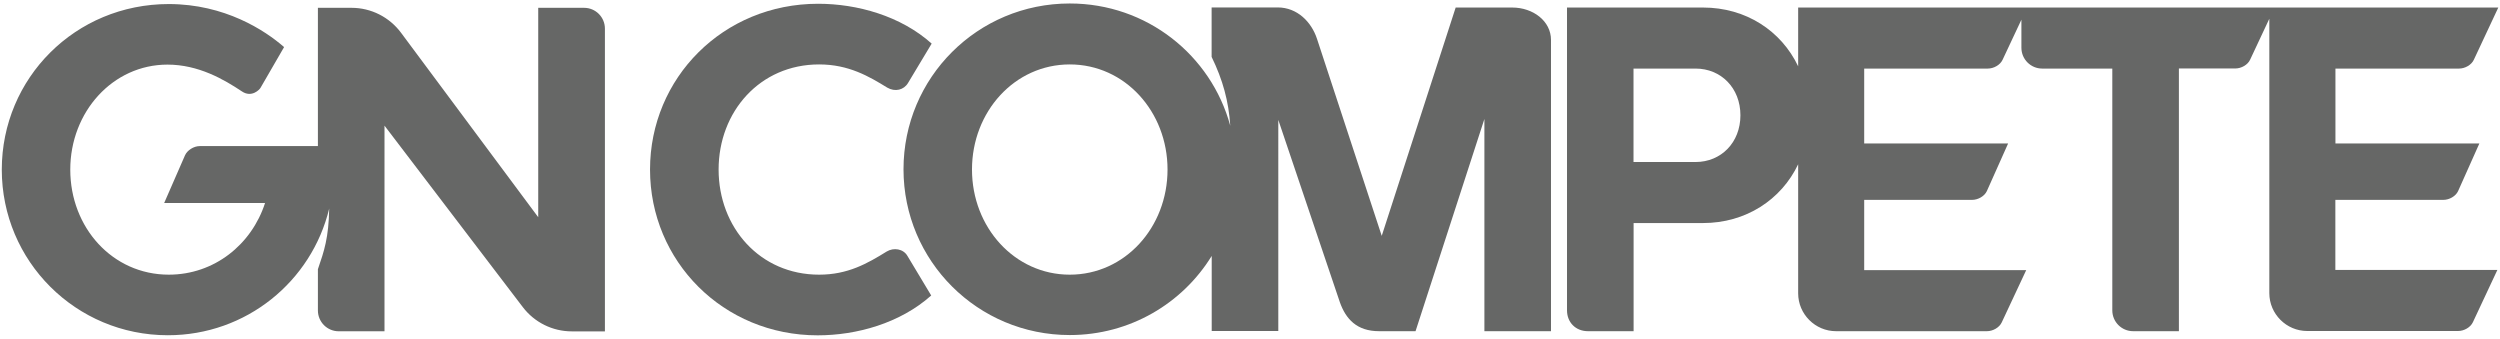
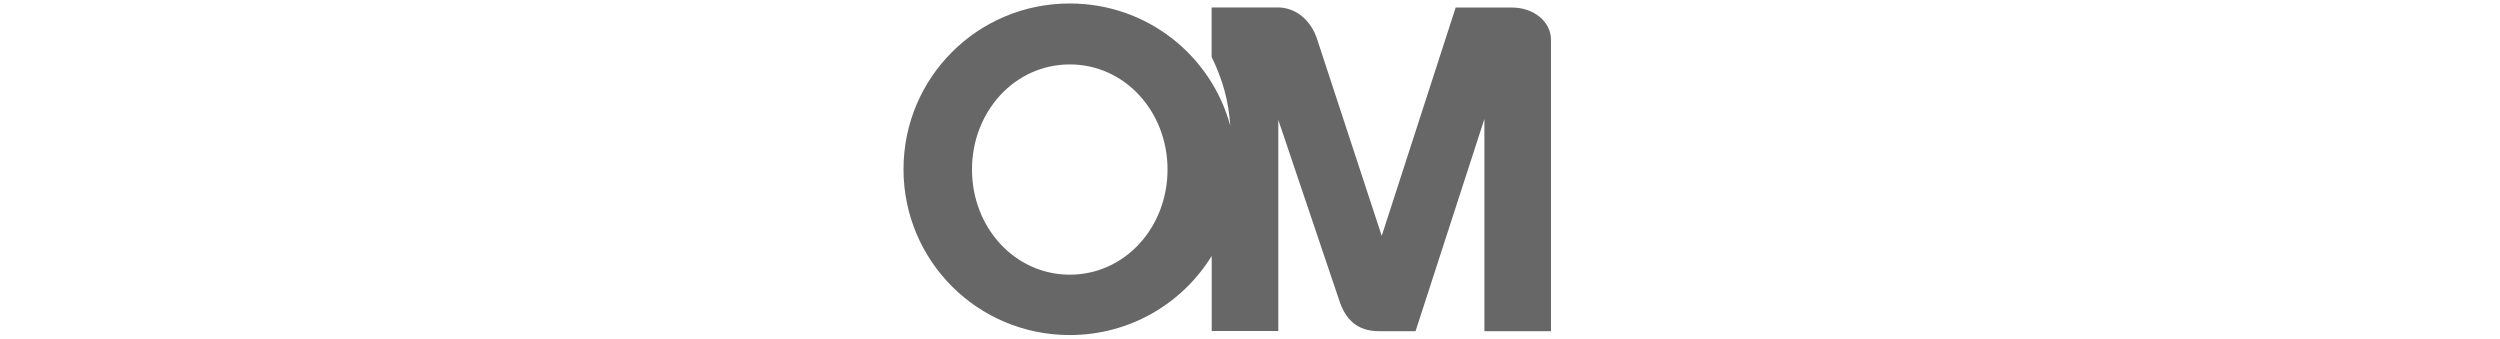
<svg xmlns="http://www.w3.org/2000/svg" id="Layer_1" version="1.1" viewBox="0 0 265.41 35.99">
  <defs>
    <style>
      .st0 {
        fill: #666766;
      }
    </style>
  </defs>
-   <path class="st0" d="M94.14,26.7c-2.07,1.28-4.13,2.46-7.18,2.46-6.29,0-10.67-5.02-10.67-11.16s4.38-11.16,10.67-11.16c3.15,0,5.31,1.28,7.23,2.46.84.49,1.77.25,2.21-.49l2.51-4.18c-3.29-2.95-7.92-4.23-12.05-4.23-10.08,0-17.85,7.87-17.85,17.6s7.77,17.6,17.8,17.6c4.13,0,8.75-1.28,12.05-4.23l-2.51-4.18c-.44-.79-1.48-.93-2.21-.49Z" />
-   <path class="st0" d="M247.92,21.2v.02h11.47c.64,0,1.32-.39,1.57-.93l2.26-5.06h-15.28v-7.95h13.12c.64,0,1.32-.39,1.57-.93l2.6-5.55h-74.33v6.24c-1.8-3.78-5.56-6.24-10.1-6.24h-14.44v32.15c0,1.28.93,2.21,2.21,2.21h4.86v-11.48h7.37c4.53,0,8.3-2.46,10.1-6.24v13.7c0,2.21,1.81,4.02,4.02,4.02h16.02c.64,0,1.32-.39,1.57-.93l2.6-5.55h-17.2v-7.46h11.45c.64,0,1.32-.39,1.57-.93l2.26-5.06h-15.28v-7.95h13.12c.64,0,1.32-.39,1.57-.93l2-4.26v2.98c0,1.22.99,2.21,2.21,2.21h7.44v25.67c0,1.22.99,2.21,2.21,2.21h4.86V7.27h5.99c.64,0,1.32-.39,1.57-.93l2.04-4.35v29.13c0,2.21,1.81,4.02,4.02,4.02h16.02c.64,0,1.32-.39,1.57-.93l2.6-5.55h-17.2v-7.46ZM180.01,17.2h-6.59V7.28h6.59c2.7,0,4.76,2.06,4.76,4.96s-2.06,4.96-4.76,4.96Z" />
  <path class="st0" d="M160.53.8h0s-5.99,0-5.99,0l-7.85,24.24-6.87-20.91c-.59-1.81-2.11-3.34-4.17-3.34h-7.02v5.25c1.19,2.44,1.81,4.71,1.98,7.31h0c-2.03-7.49-8.86-12.98-17.04-12.98-9.79,0-17.65,7.87-17.65,17.6s7.87,17.6,17.65,17.6c6.39,0,11.97-3.36,15.07-8.4v7.97h7.07V12.73l6.53,19.34c.64,1.81,1.81,3.09,4.17,3.09h3.87l7.31-22.53v22.53h7.07V4.24c0-2.01-1.91-3.44-4.12-3.44ZM113.57,29.16c-5.85,0-10.38-5.02-10.38-11.16s4.52-11.16,10.38-11.16,10.38,5.02,10.38,11.16-4.52,11.16-10.38,11.16Z" />
-   <path class="st0" d="M62,.83h-4.86v22.23L42.57,3.47c-1.24-1.66-3.18-2.64-5.25-2.64h-3.57v14.68h-12.54c-.64,0-1.33.44-1.57.98l-2.21,5.06h0s10.71,0,10.71,0c-1.43,4.42-5.4,7.61-10.22,7.61-5.99,0-10.46-5.01-10.46-11.15s4.52-11.15,10.32-11.15c3.29,0,5.99,1.57,7.91,2.85,1.03.69,1.87-.2,1.97-.39l2.5-4.32C28.14,3.23,23.87.43,17.92.43,8,.43.19,8.29.19,18.01s7.86,17.58,17.63,17.58c8.34,0,15.27-5.73,17.13-13.45-.06,3.12-.53,4.49-1.2,6.44v4.38c0,1.22.99,2.21,2.21,2.21h4.86V13.34l14.68,19.26c1.24,1.63,3.16,2.58,5.21,2.58h3.51V3.04c0-1.22-.99-2.21-2.21-2.21Z" />
</svg>